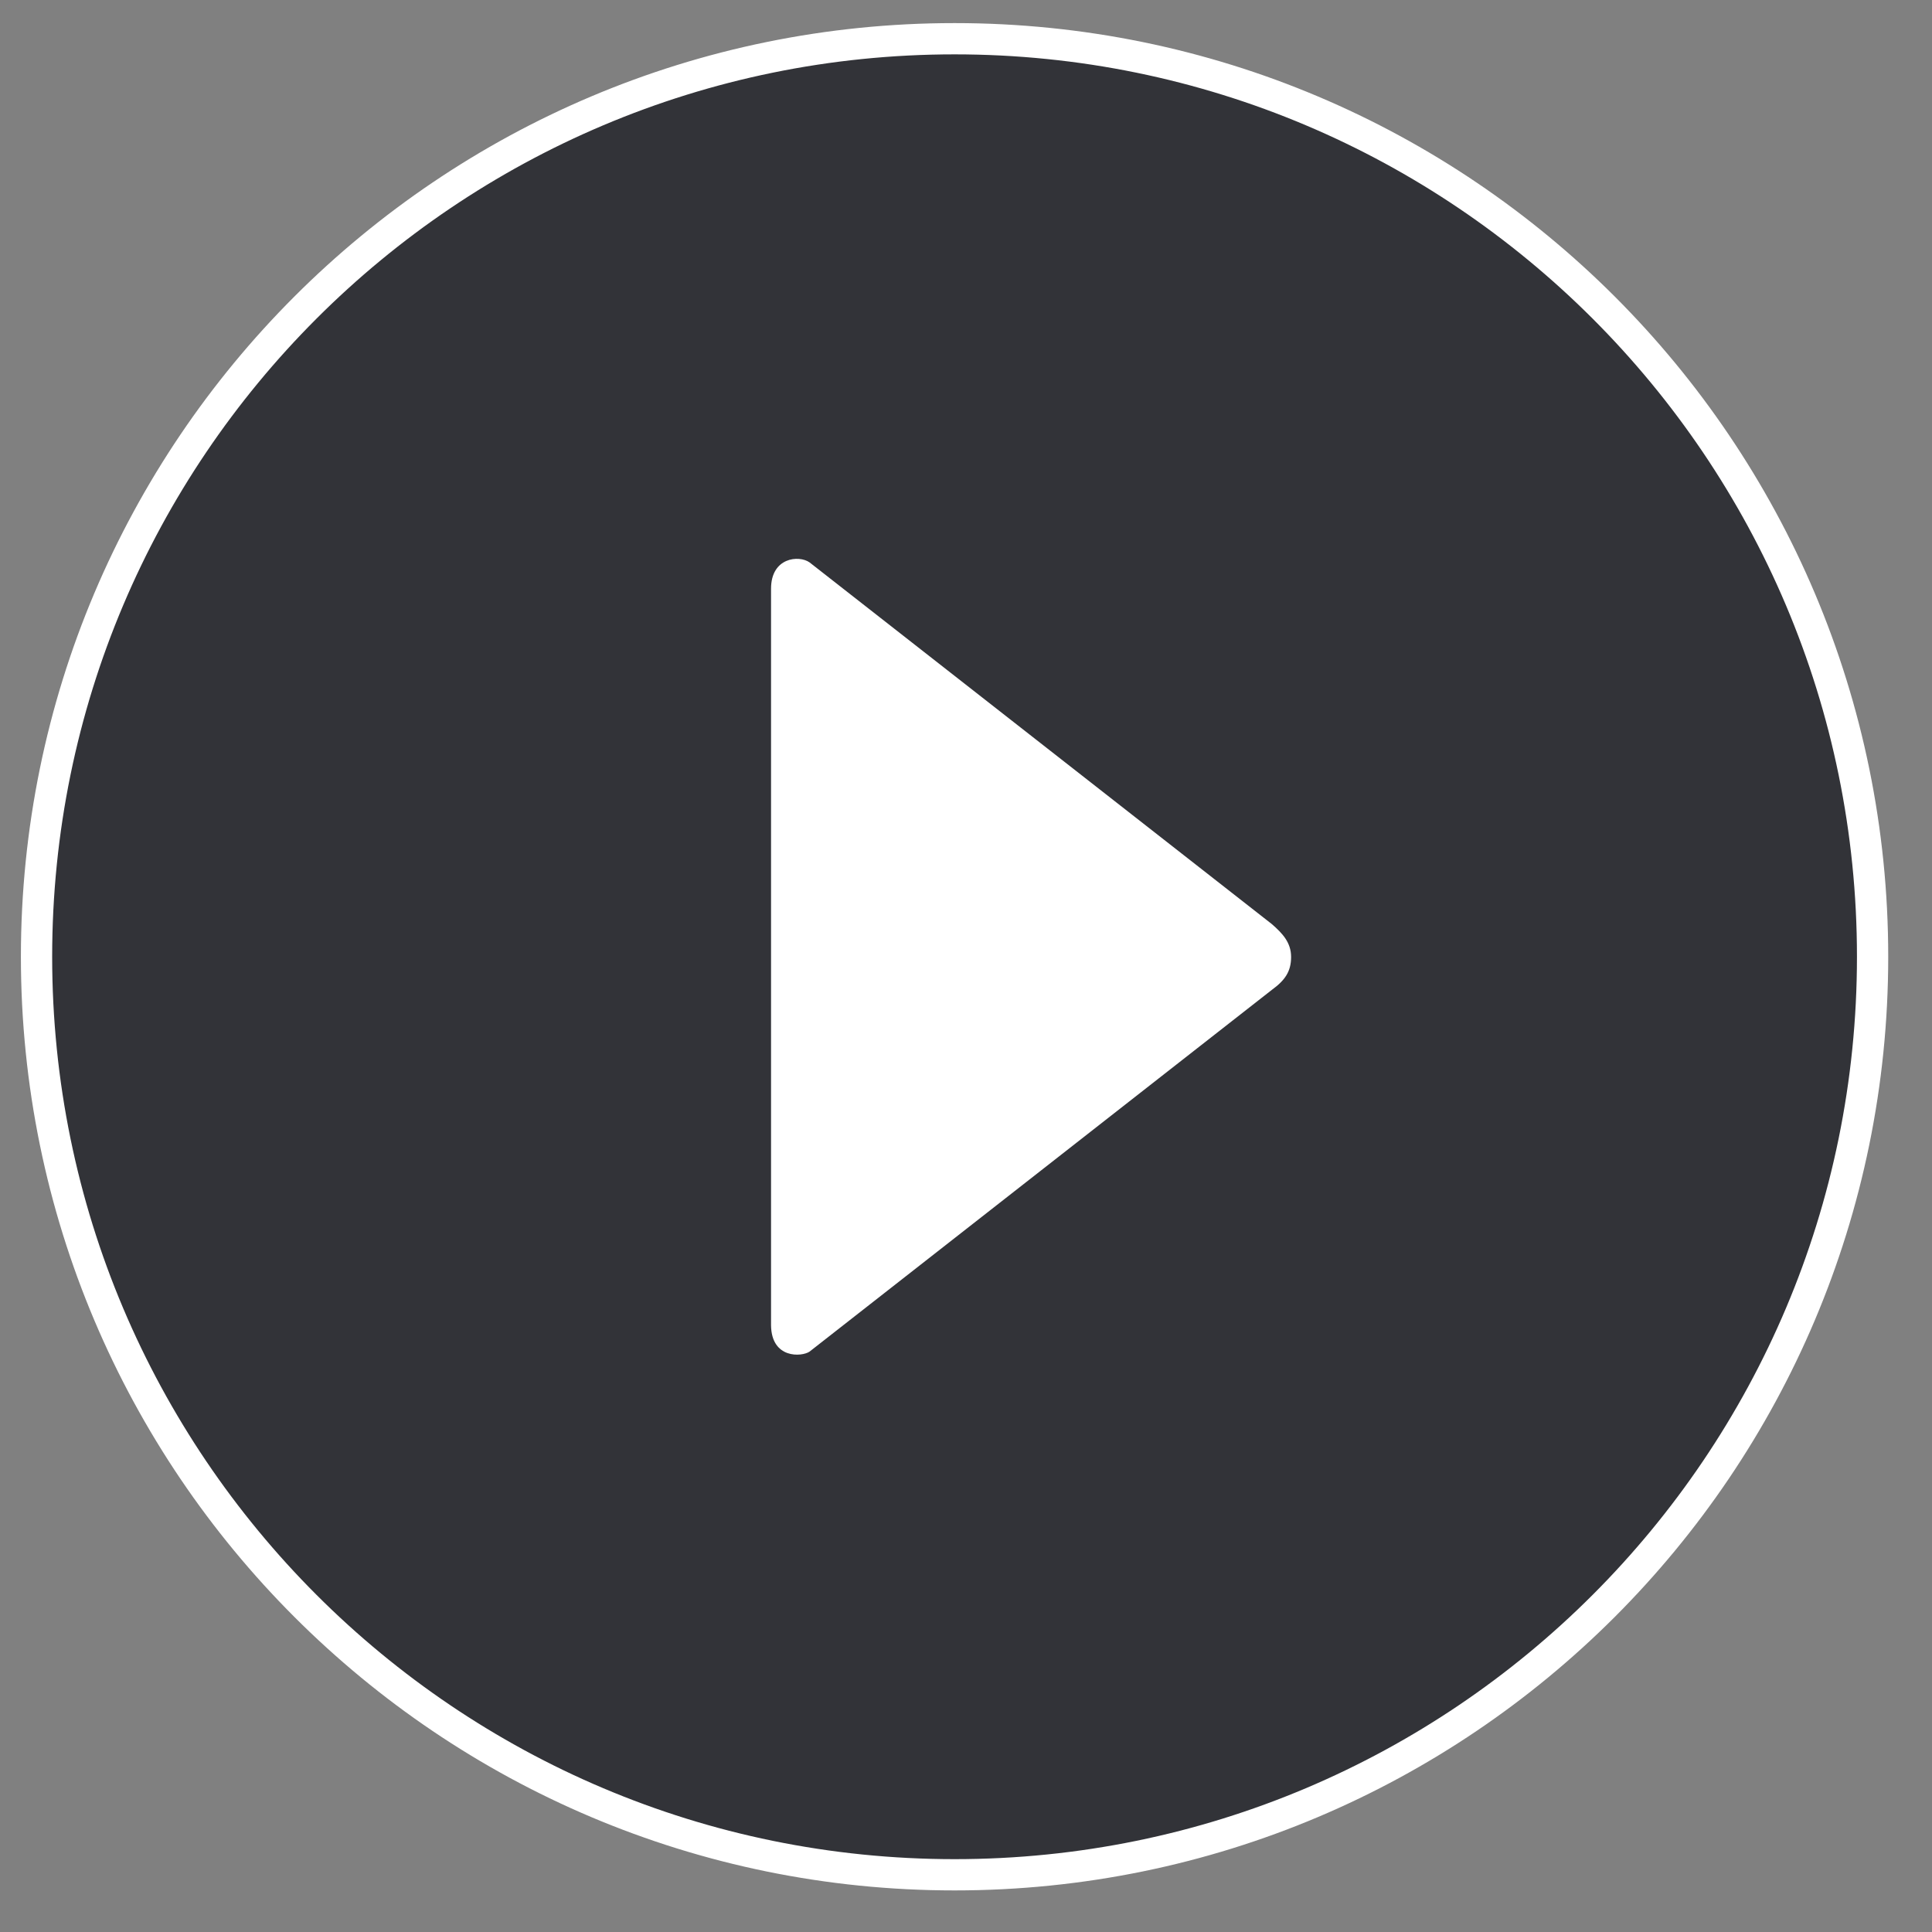
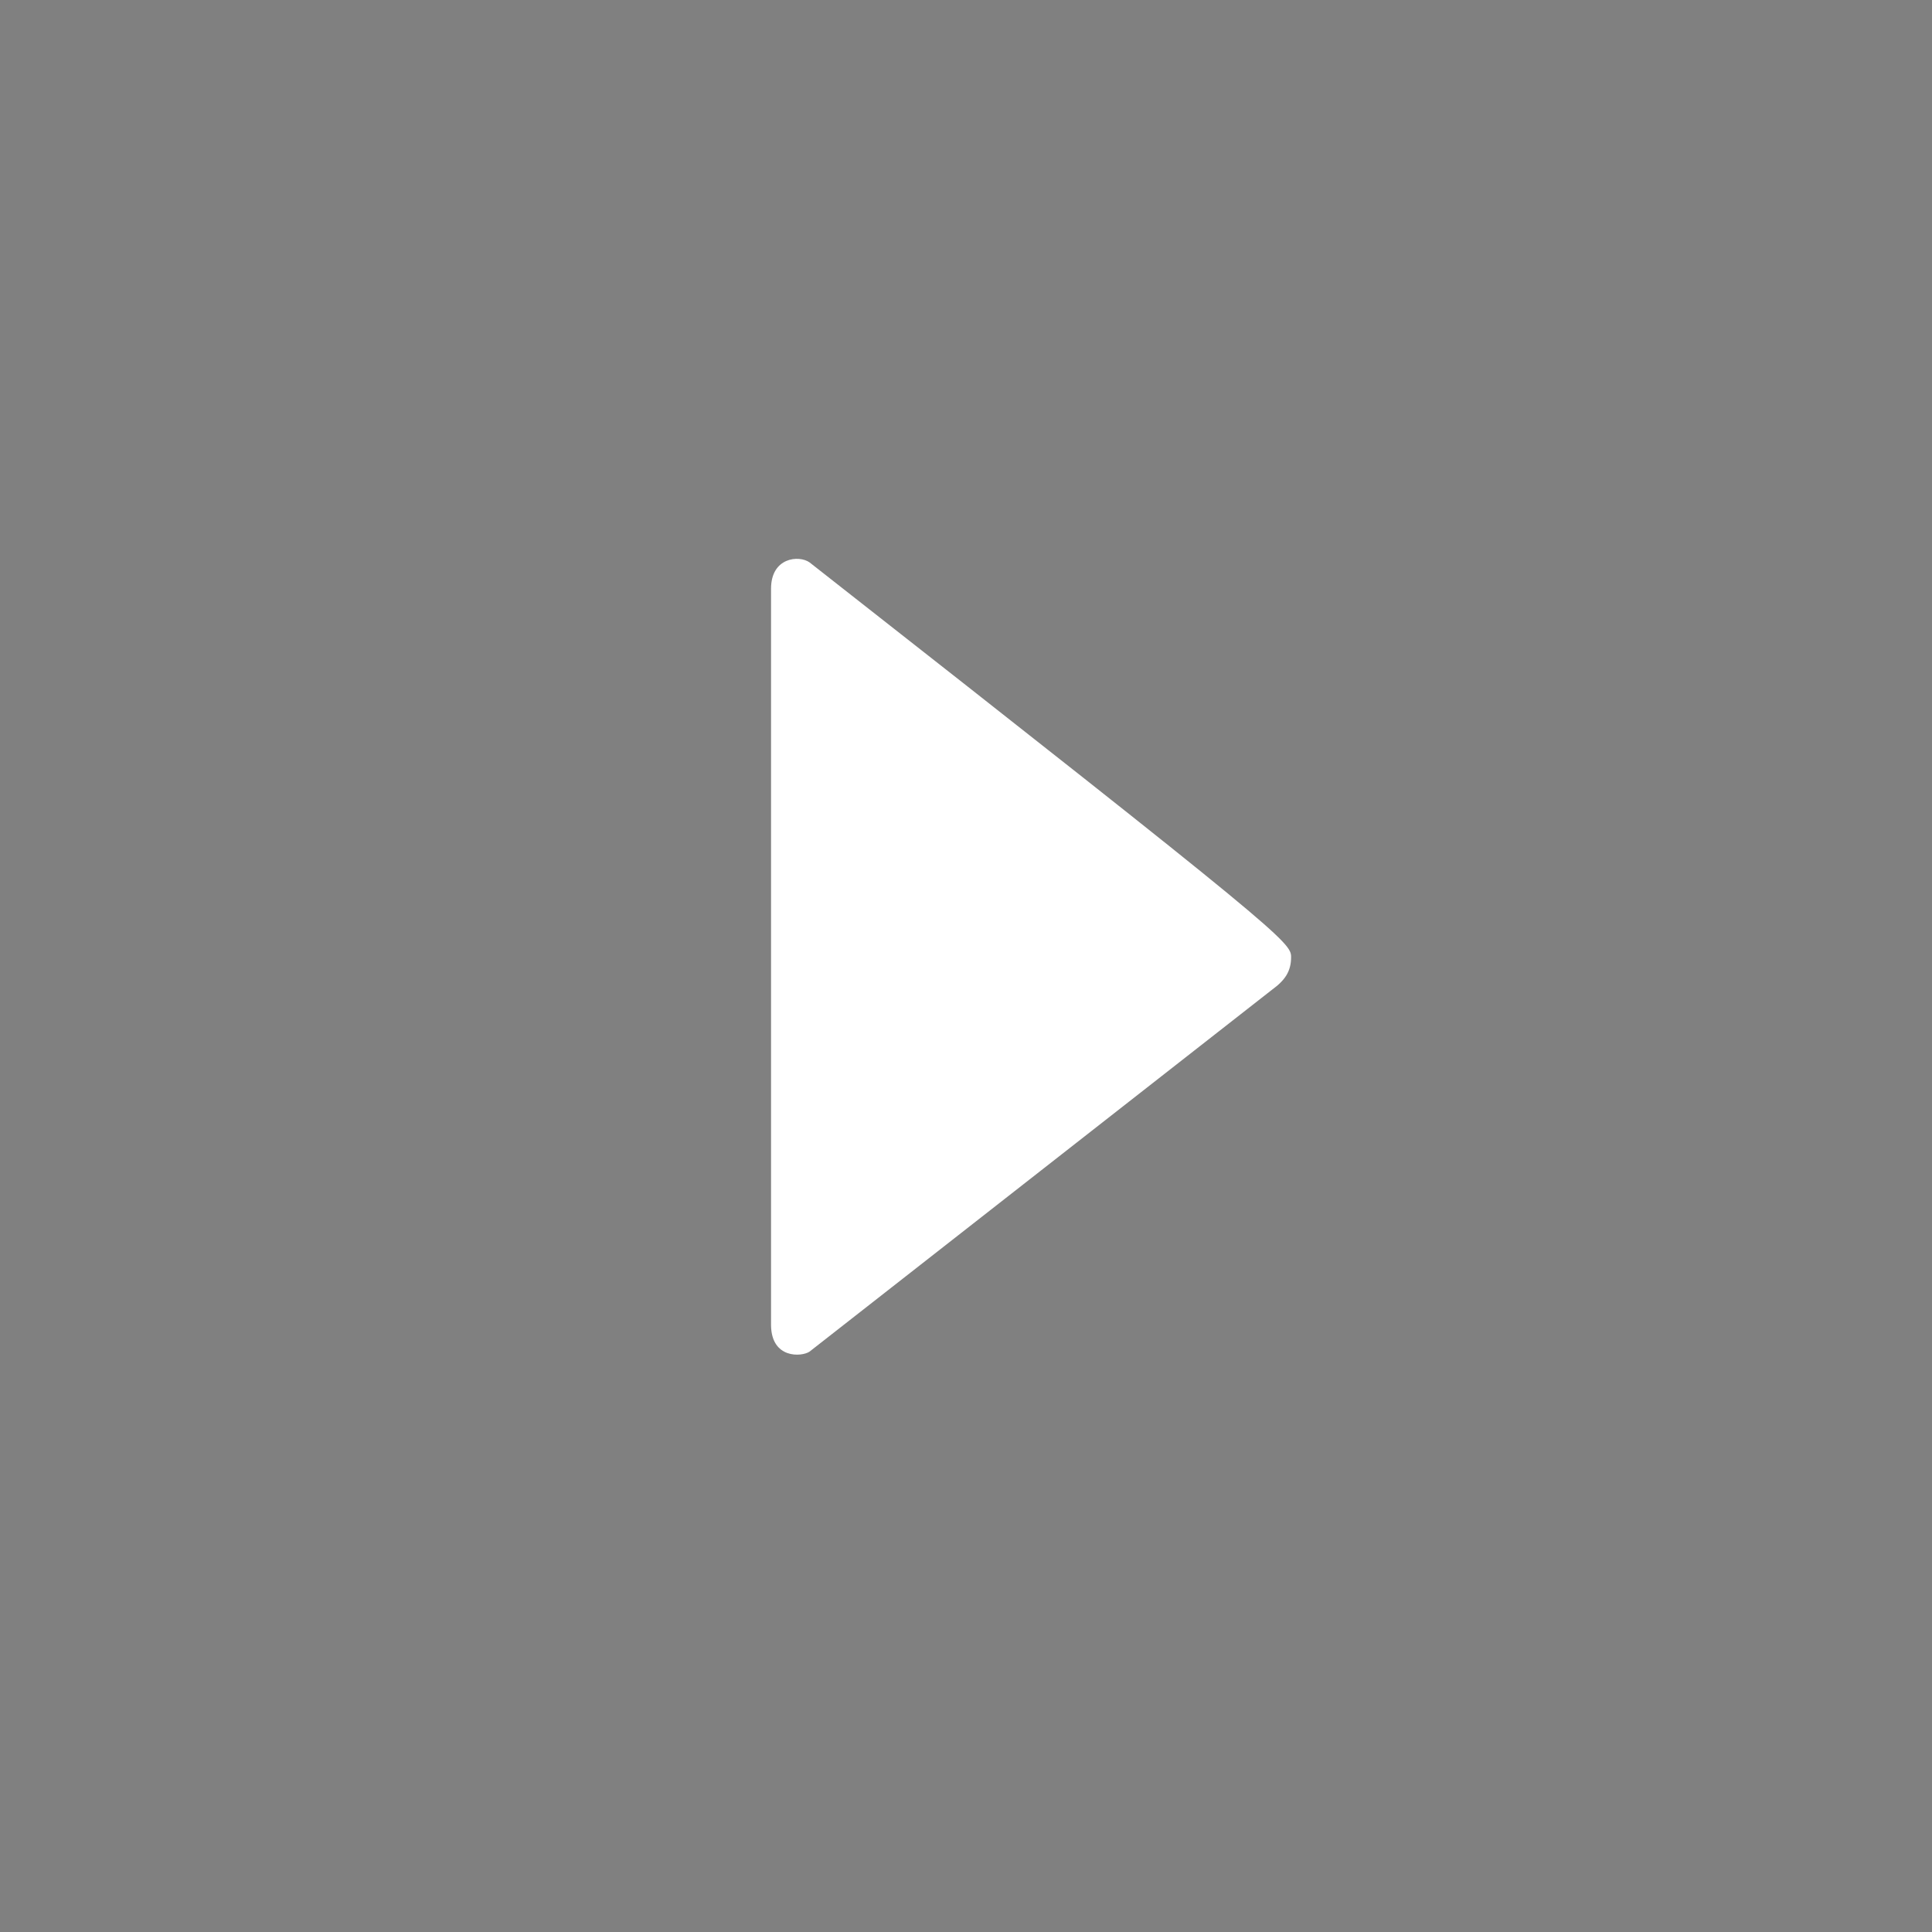
<svg xmlns="http://www.w3.org/2000/svg" width="44" height="44" viewBox="0 0 44 44" fill="none">
  <rect x="0" y="0" width="44" height="44" fill="#808080" stroke="none" />
-   <path fill-rule="evenodd" clip-rule="evenodd" d="M21.74 42.697C33.287 42.697 42.647 33.336 42.647 21.789C42.647 10.242 33.287 0.882 21.74 0.882C10.193 0.882 0.832 10.242 0.832 21.789C0.832 33.336 10.193 42.697 21.74 42.697Z" fill="#323338" stroke="white" stroke-width="0.712" />
-   <path fill-rule="evenodd" clip-rule="evenodd" d="M18.437 12.808L28.966 21.046C29.207 21.257 29.404 21.464 29.404 21.795C29.404 22.125 29.264 22.326 28.966 22.543L18.437 30.782C18.262 30.902 17.569 30.953 17.56 30.182V13.407C17.56 12.694 18.194 12.637 18.437 12.808Z" fill="white" />
+   <path fill-rule="evenodd" clip-rule="evenodd" d="M18.437 12.808C29.207 21.257 29.404 21.464 29.404 21.795C29.404 22.125 29.264 22.326 28.966 22.543L18.437 30.782C18.262 30.902 17.569 30.953 17.56 30.182V13.407C17.56 12.694 18.194 12.637 18.437 12.808Z" fill="white" />
</svg>